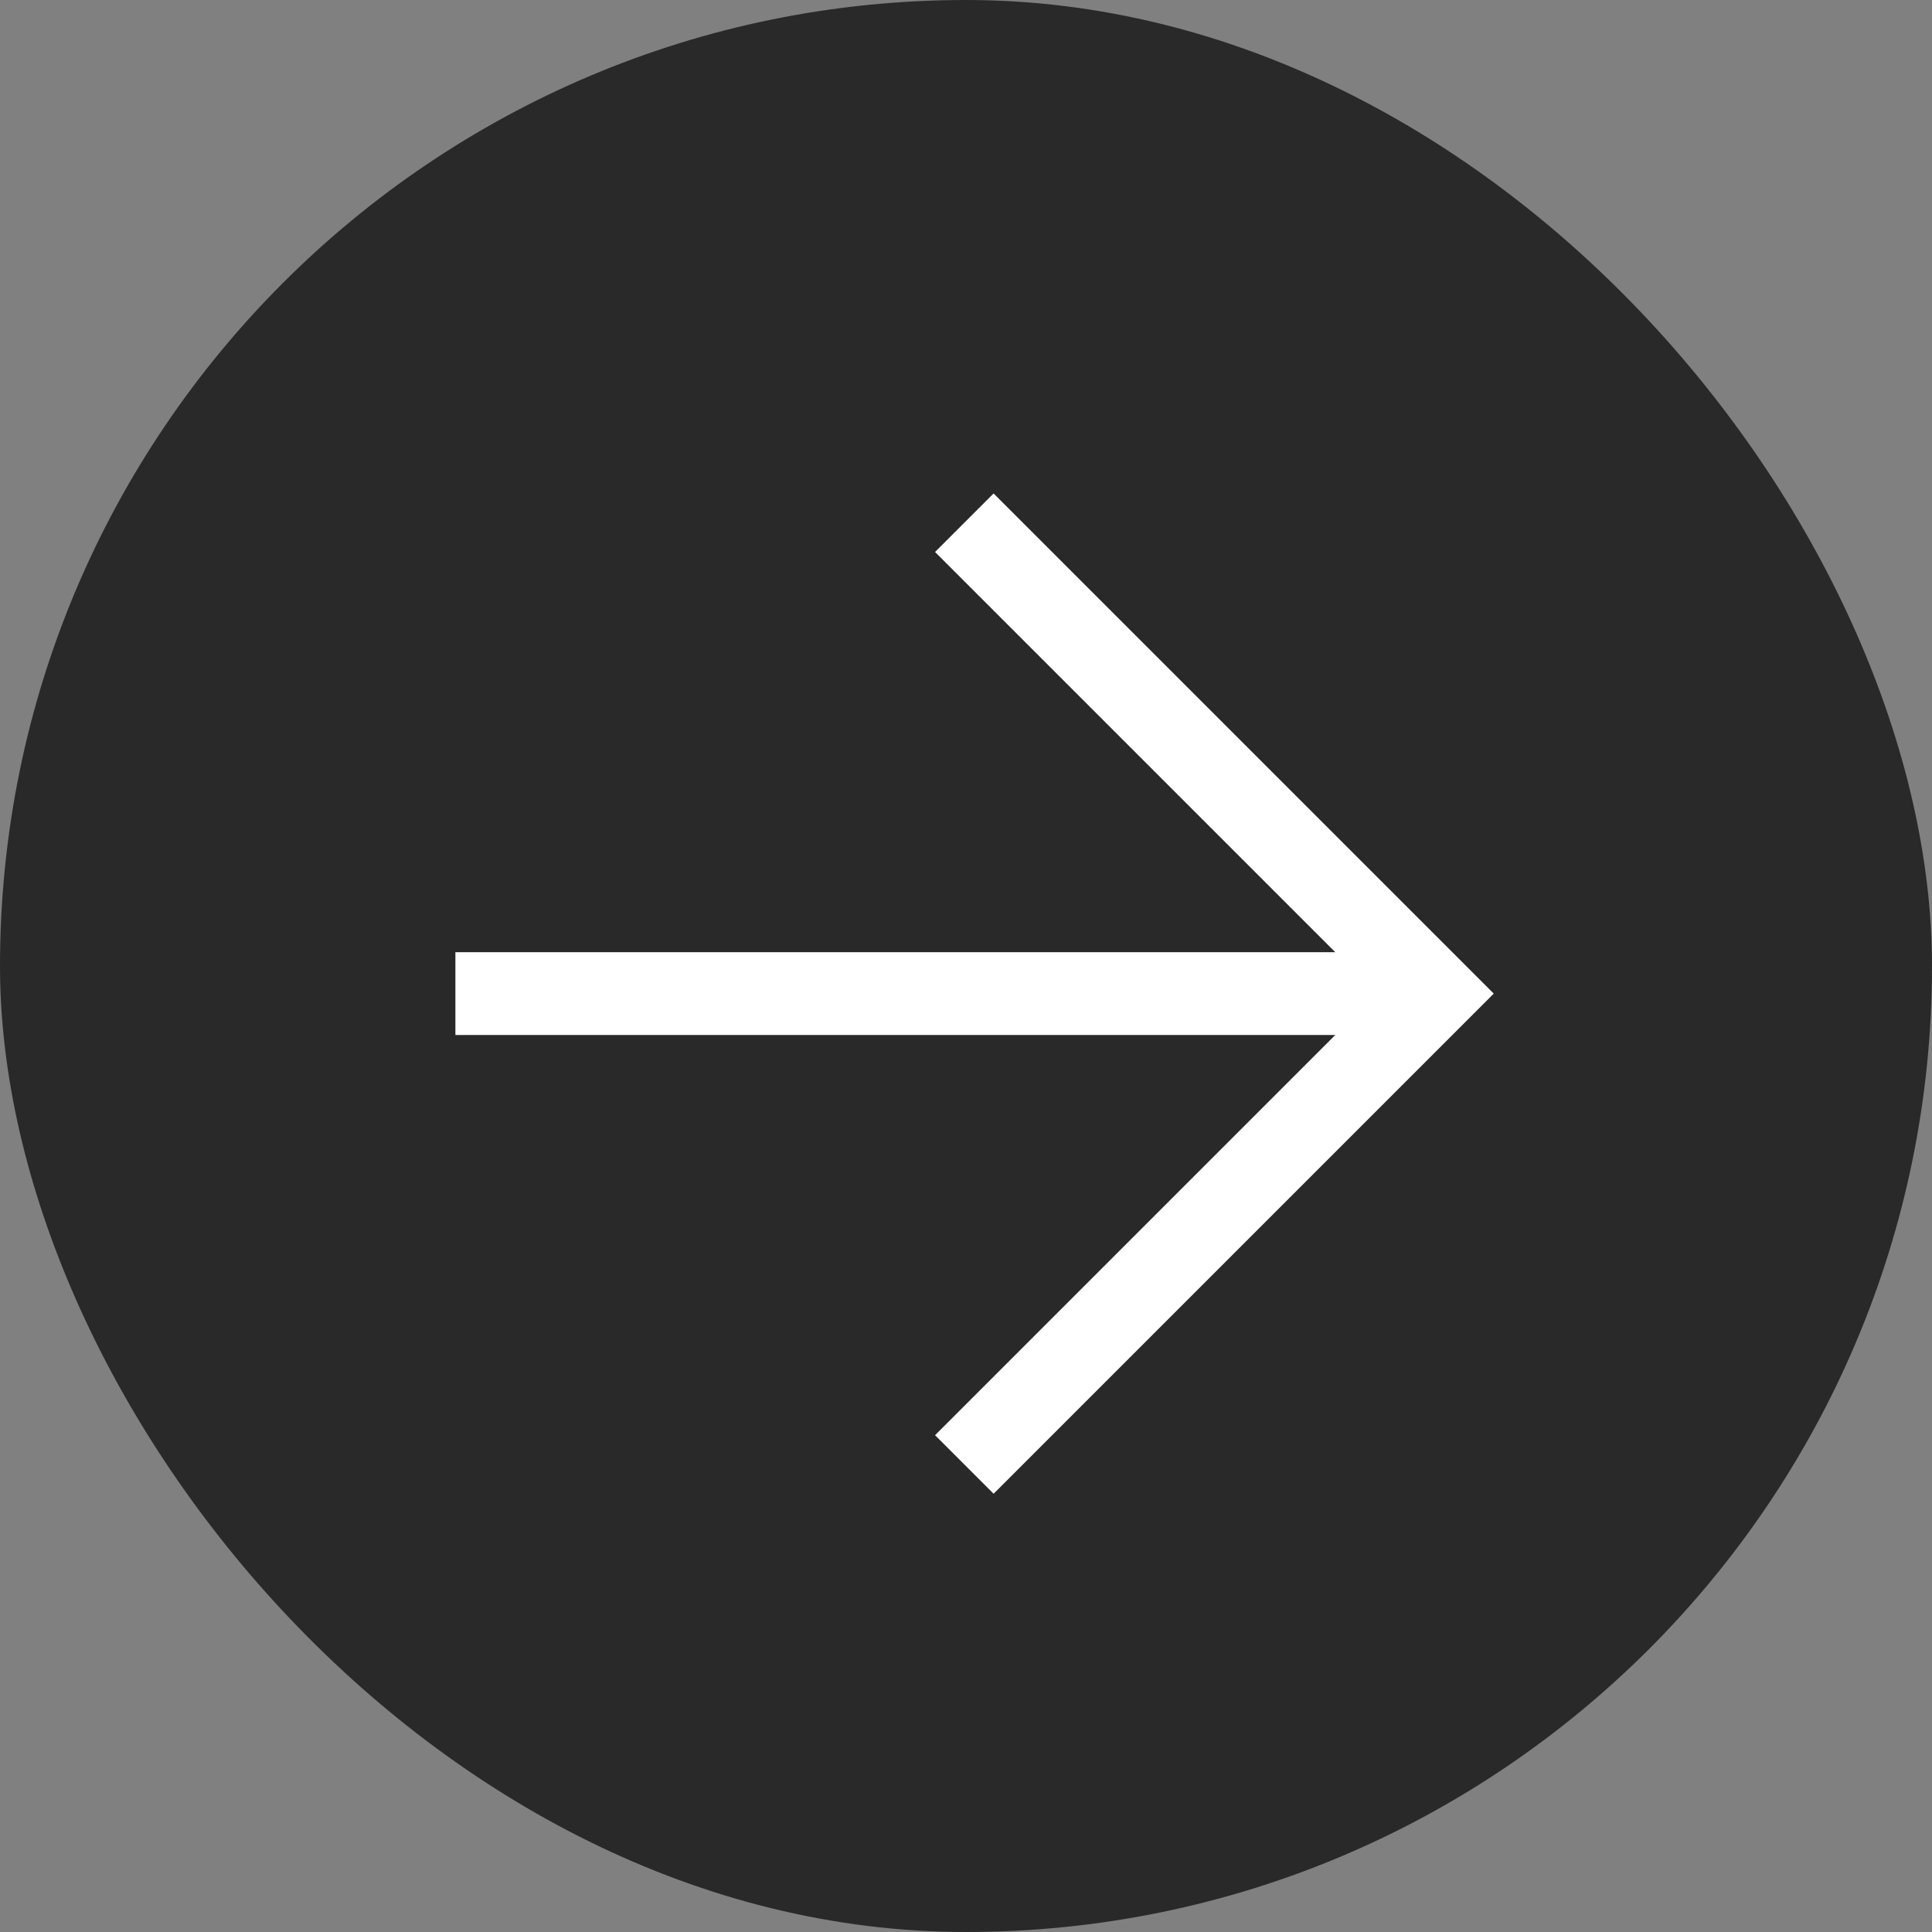
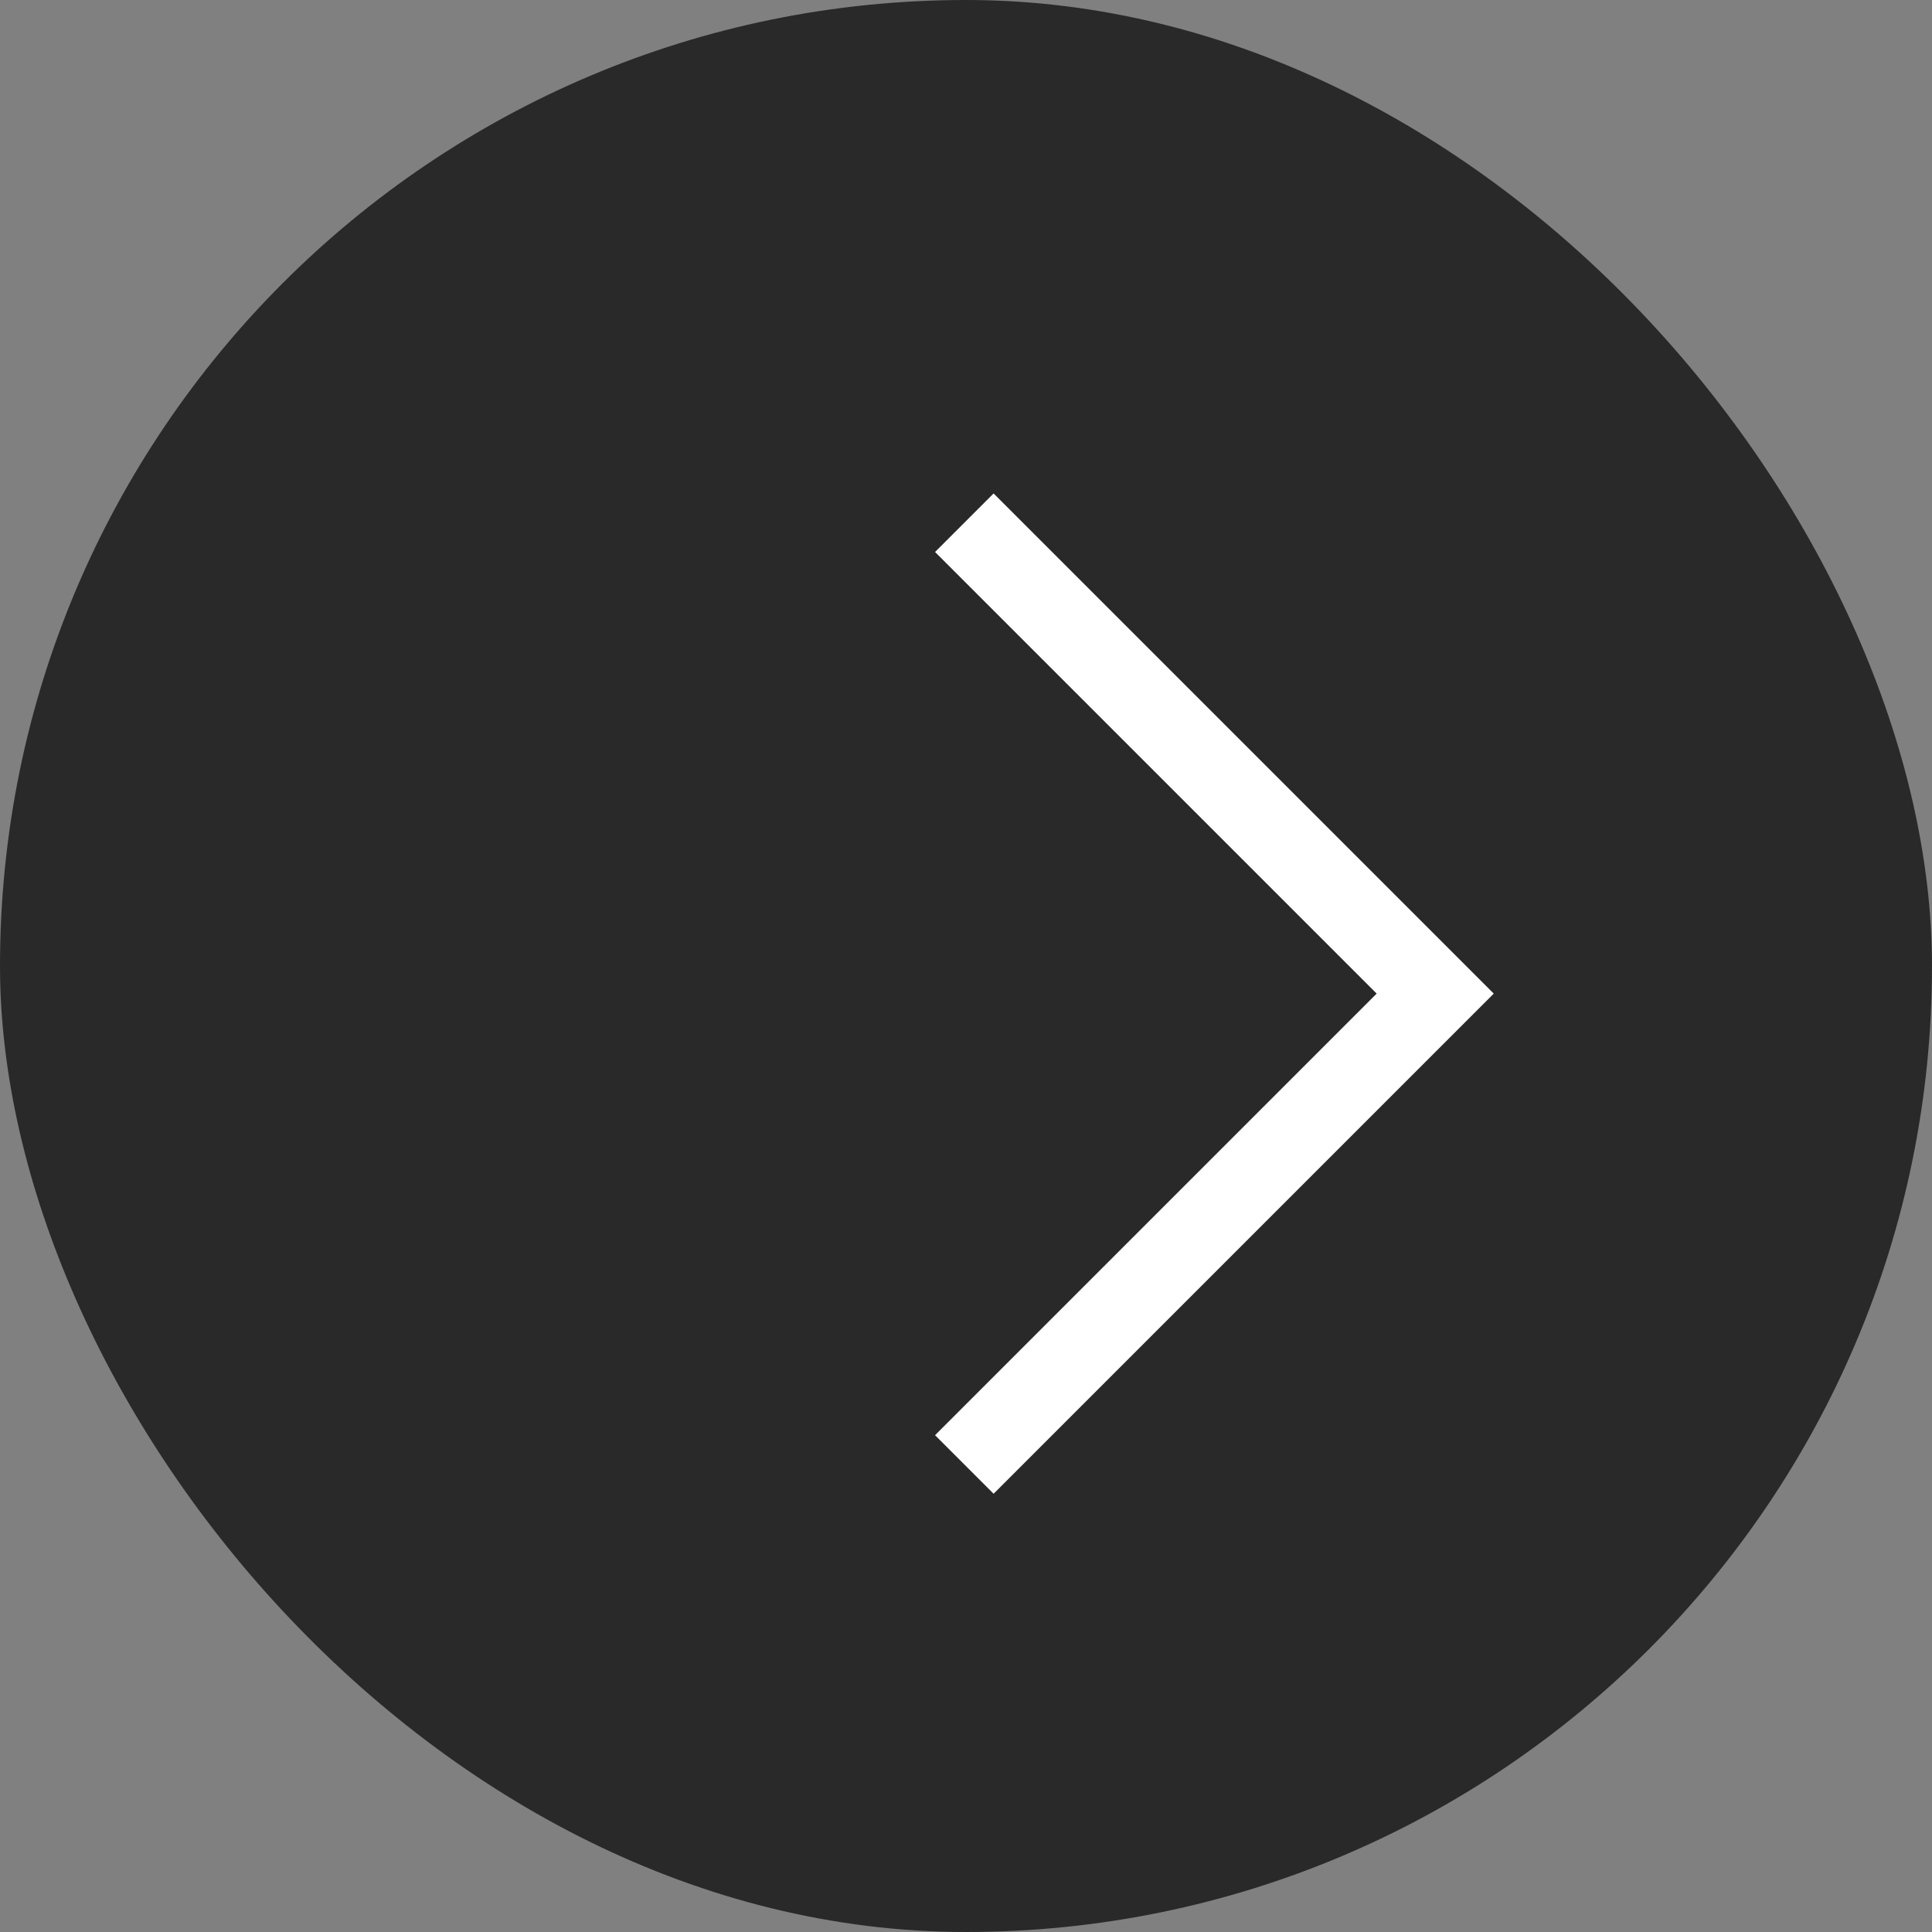
<svg xmlns="http://www.w3.org/2000/svg" width="35" height="35" viewBox="0 0 35 35" fill="none">
  <rect x="0" y="0" width="35" height="35" fill="#808080" stroke="none" />
  <rect width="35" height="35" rx="17.5" fill="#292929" />
-   <path d="M9 18H25" stroke="white" stroke-width="1.5" stroke-linecap="square" />
  <path d="M18 10L26 18L18 26" stroke="white" stroke-width="1.5" stroke-linecap="square" />
</svg>